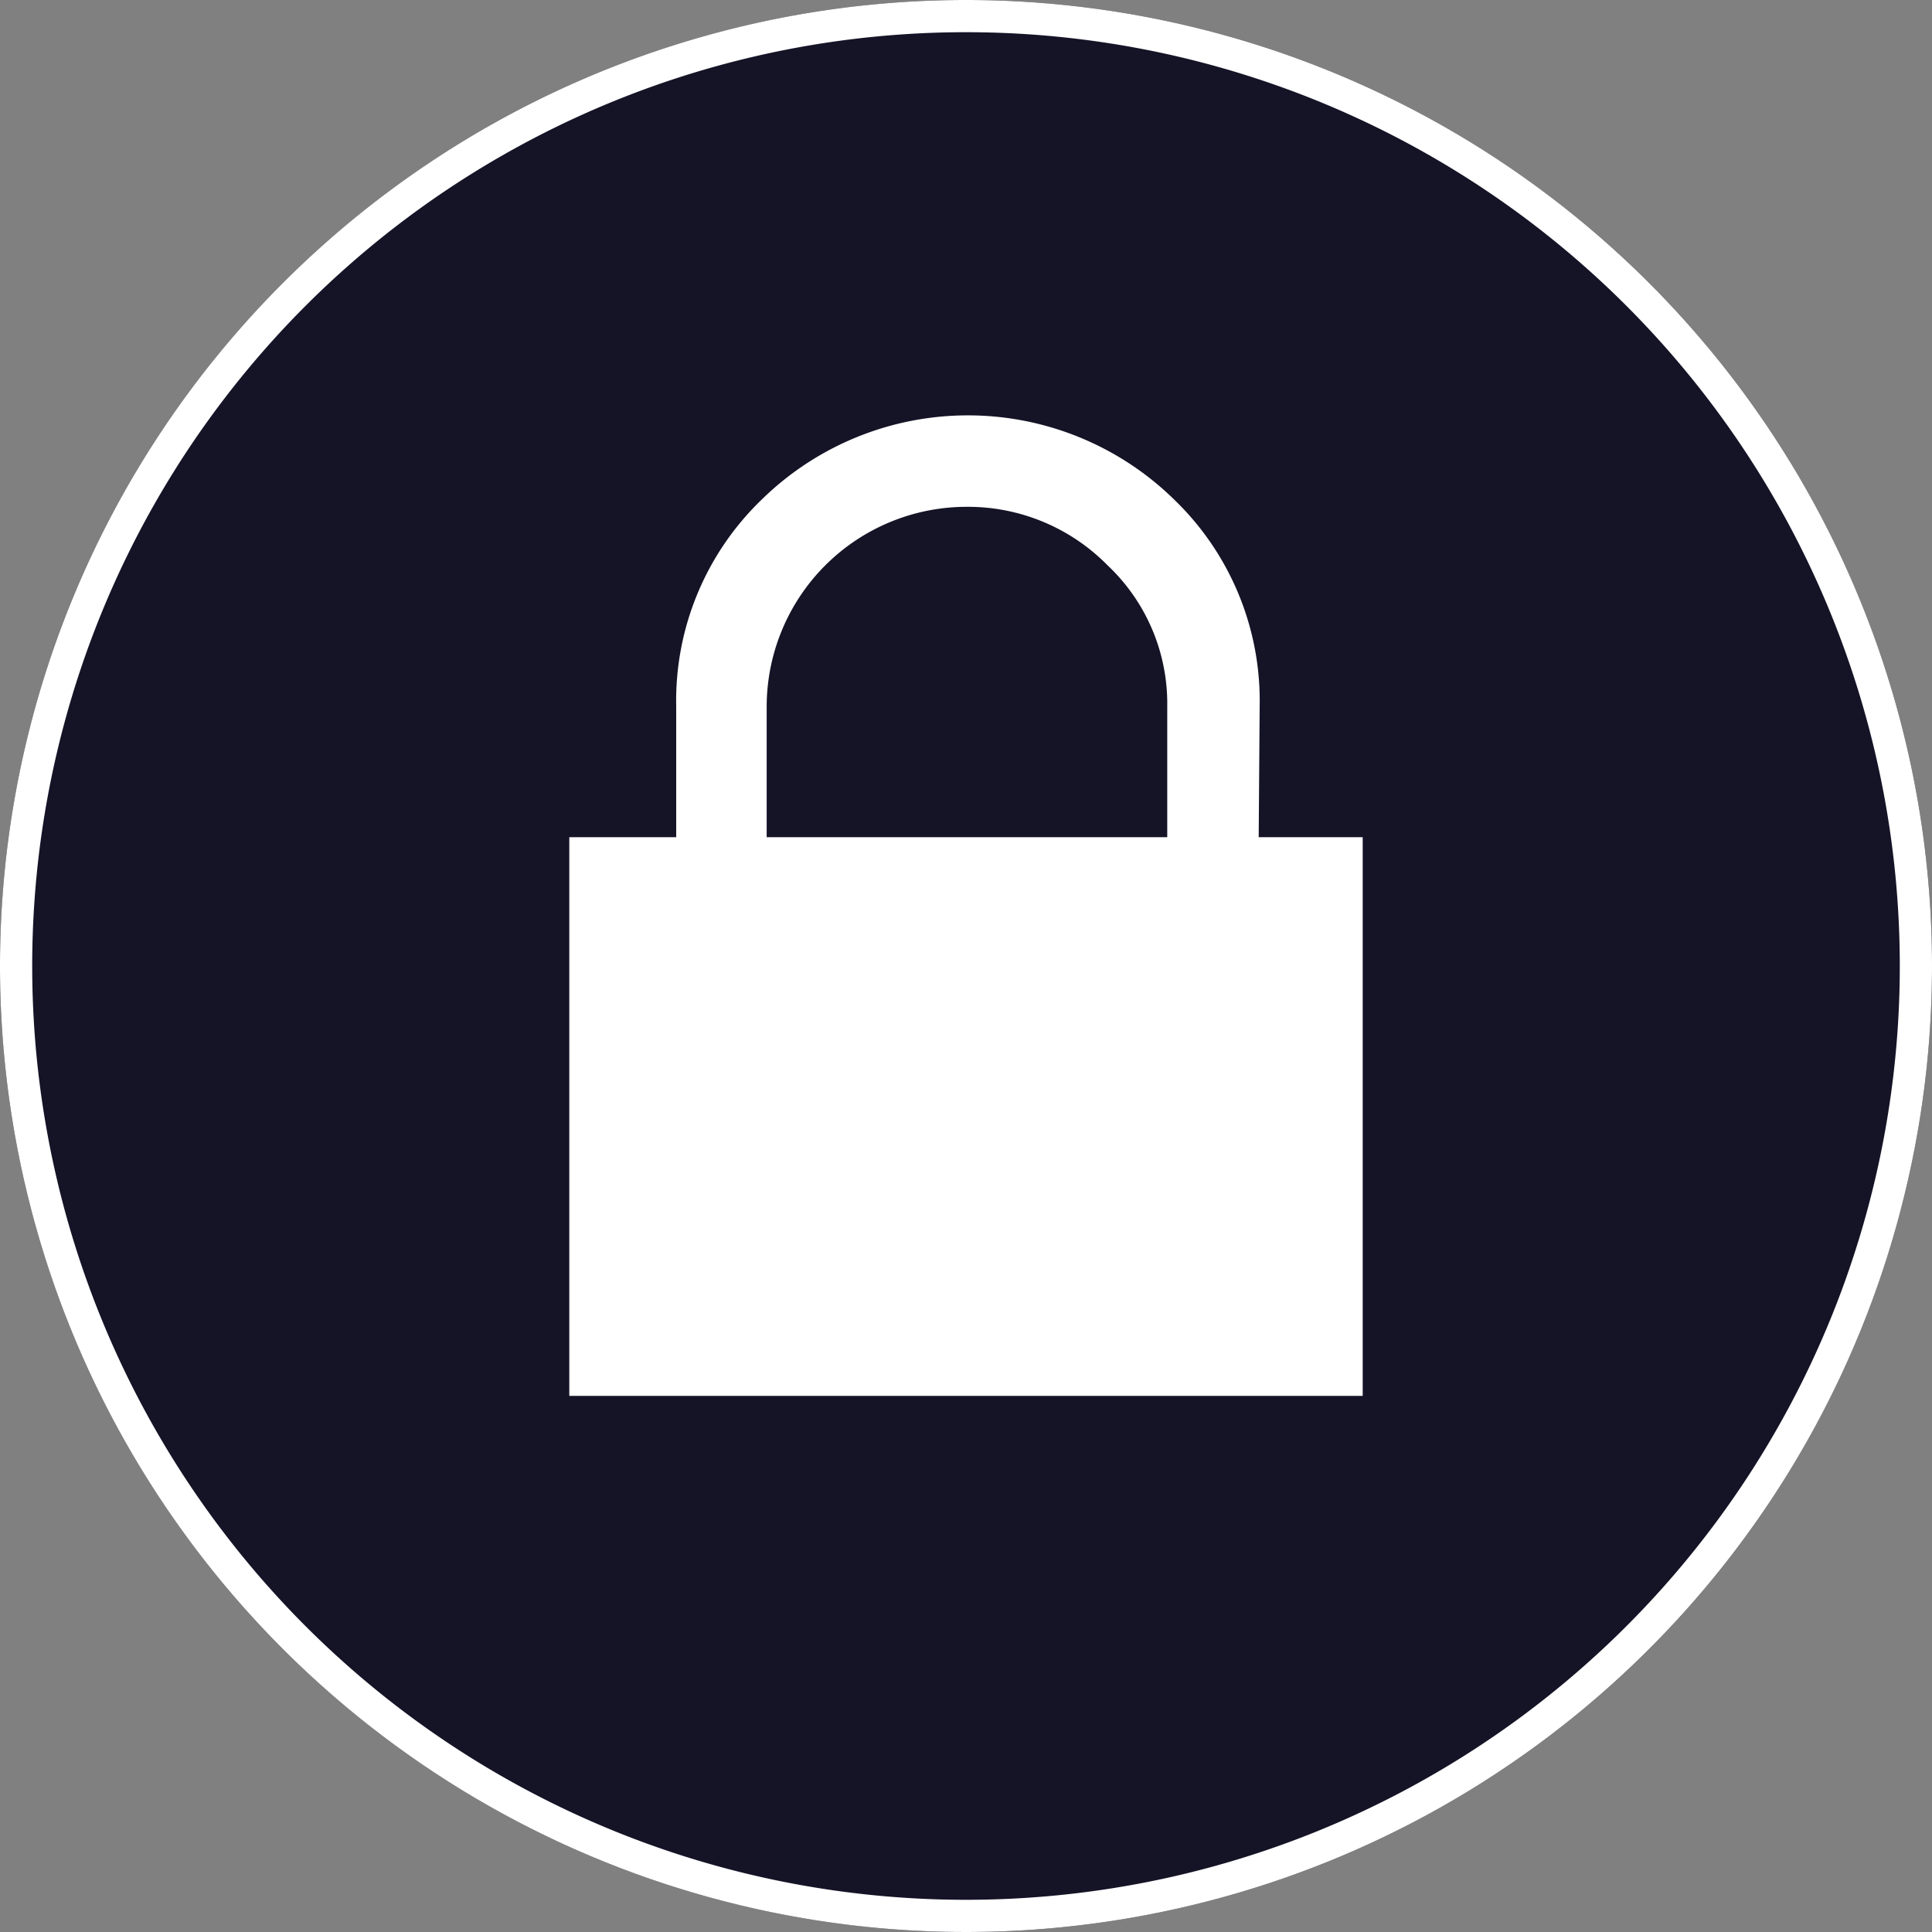
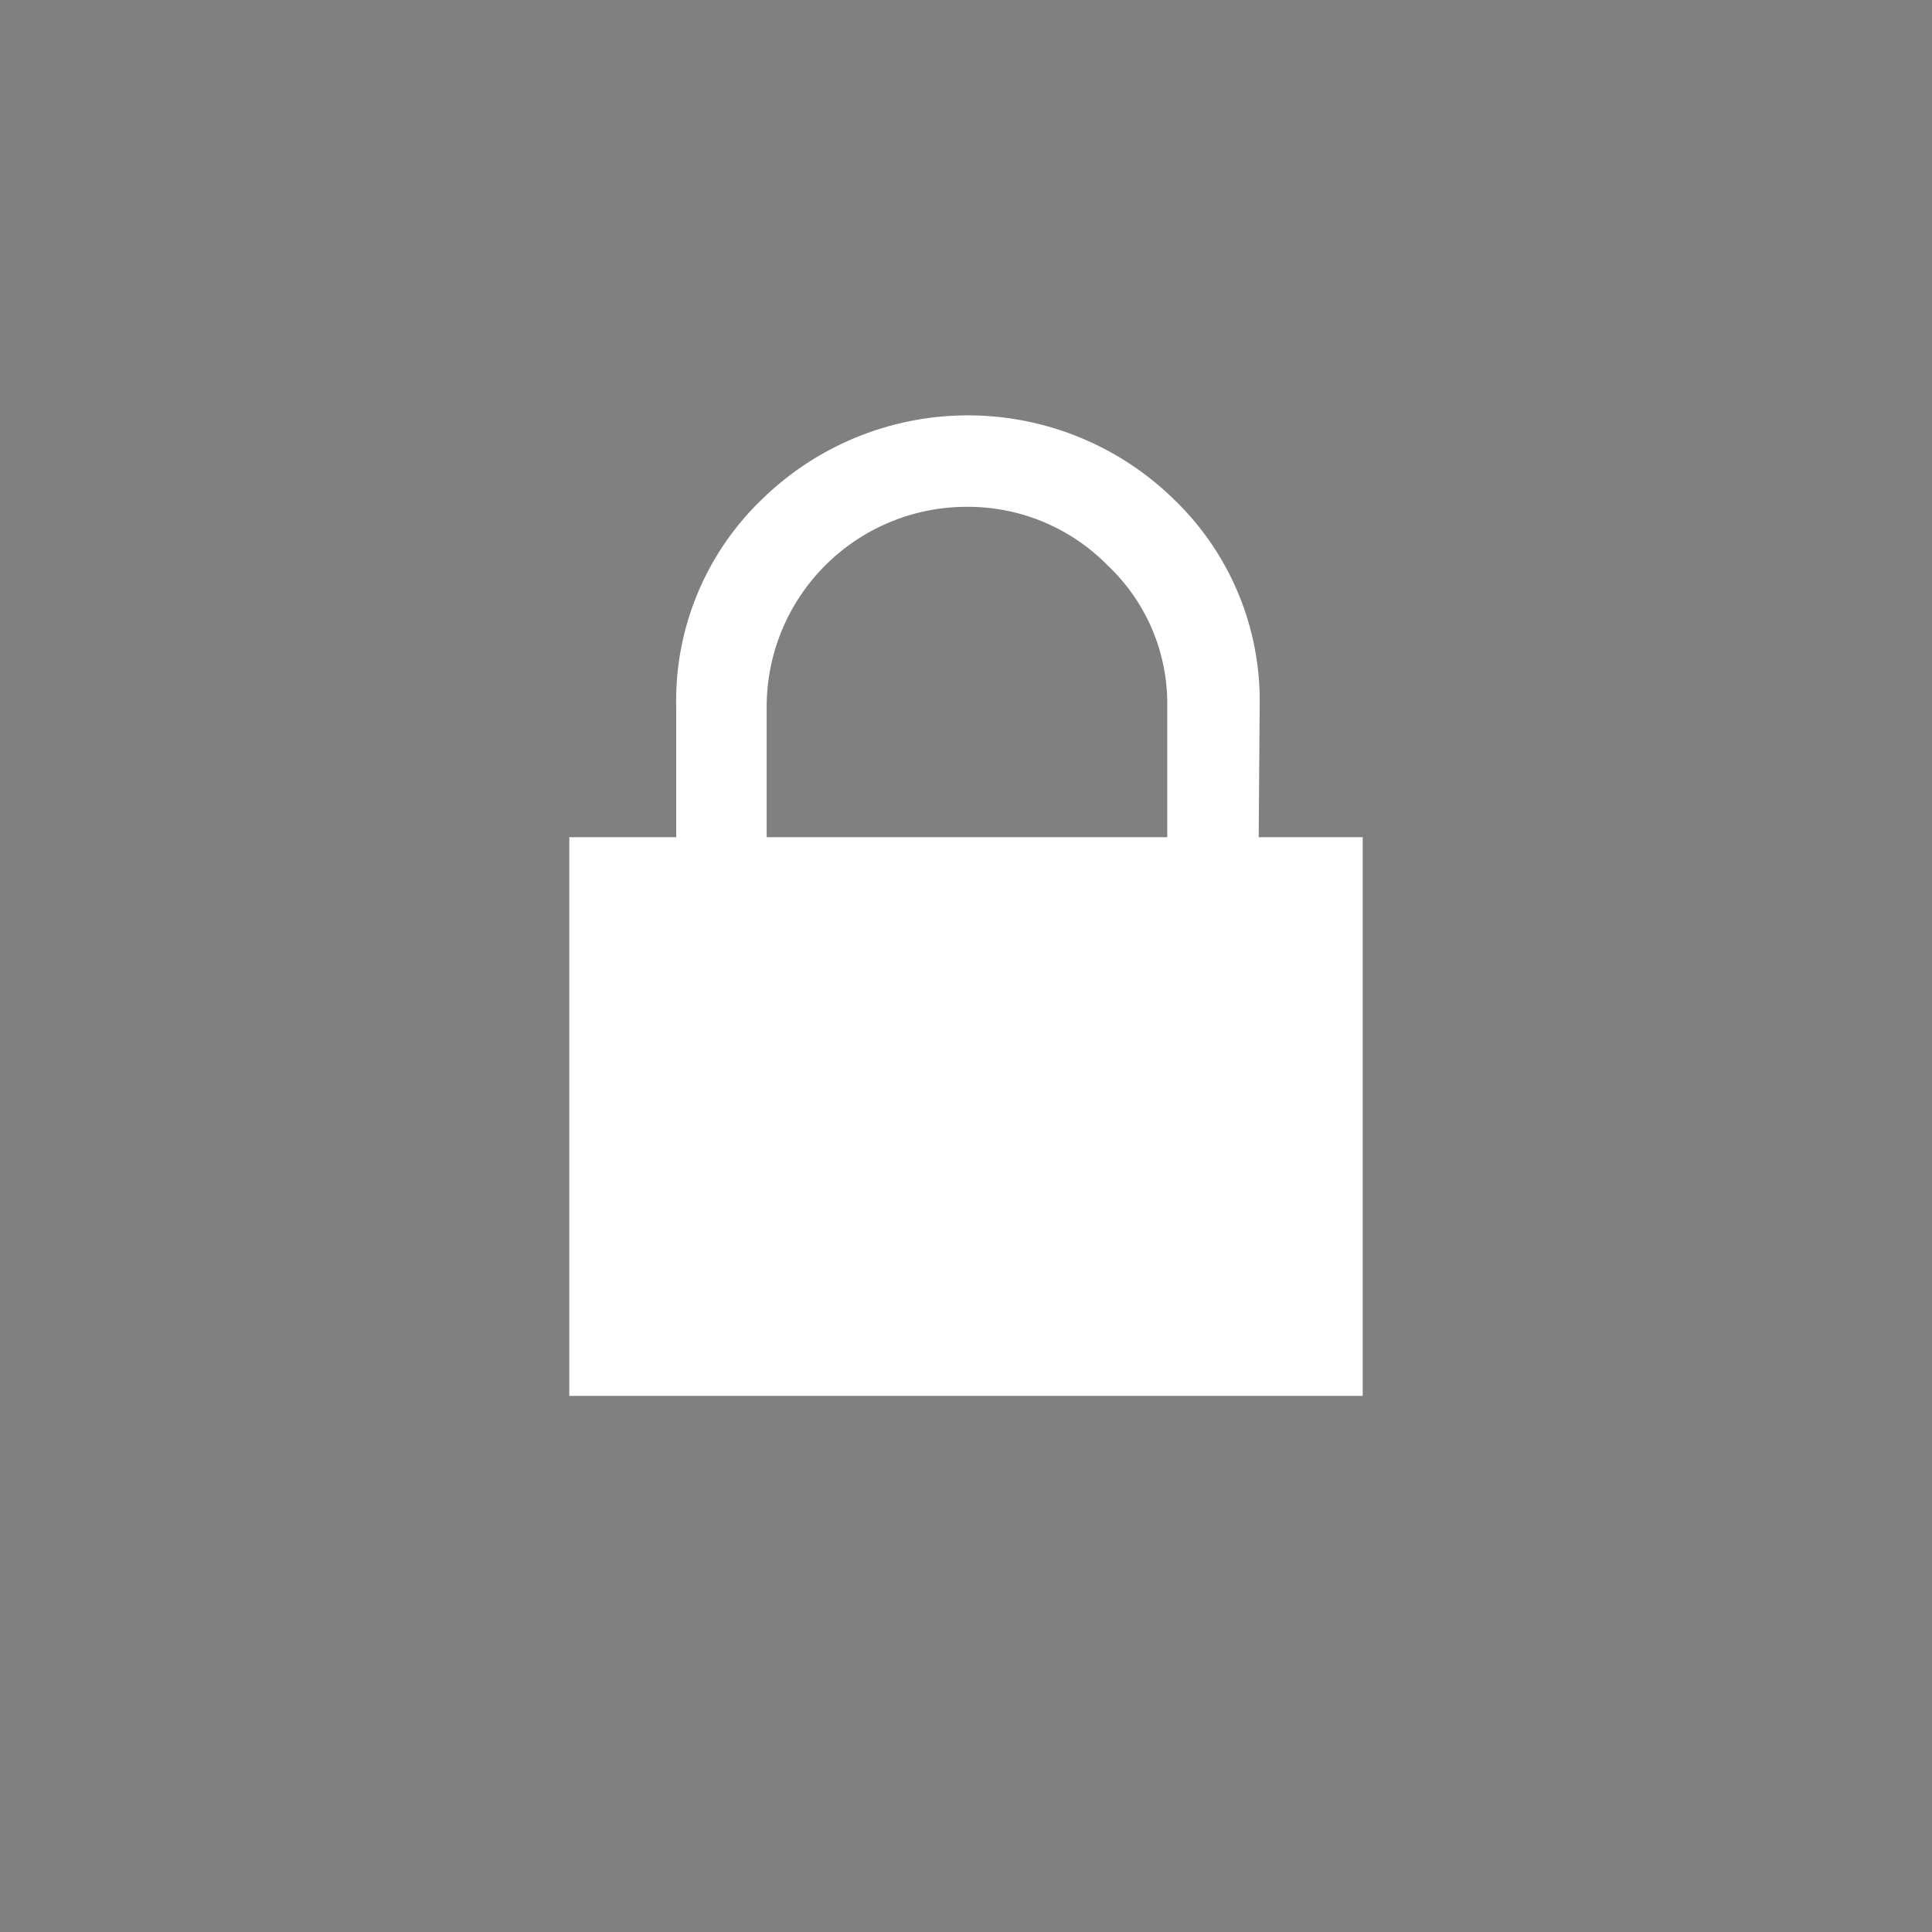
<svg xmlns="http://www.w3.org/2000/svg" viewBox="0 0 60 60">
  <rect x="0" y="0" width="60" height="60" fill="#808080" stroke="none" />
  <defs>
    <style>.cls-1{fill:#151326;}.cls-2{fill:#fff;}</style>
  </defs>
  <g id="Layer_2" data-name="Layer 2">
    <g id="LÅS">
-       <circle class="cls-1" cx="30" cy="30" r="30" />
      <path class="cls-2" d="M39.09,26h3.23V43.35H17.68V26H21V21.93a8.67,8.67,0,0,1,2.65-6.41,9.15,9.15,0,0,1,12.82,0,8.67,8.67,0,0,1,2.65,6.41ZM23.81,21.93V26H36.25V21.93a5.9,5.9,0,0,0-1.85-4.37A6.08,6.08,0,0,0,30,15.74a6.21,6.21,0,0,0-6.19,6.19Z" />
-       <path class="cls-2" d="M30,1A29,29,0,1,1,1,30,29,29,0,0,1,30,1m0-1A30,30,0,1,0,60,30,30,30,0,0,0,30,0Z" />
    </g>
  </g>
</svg>